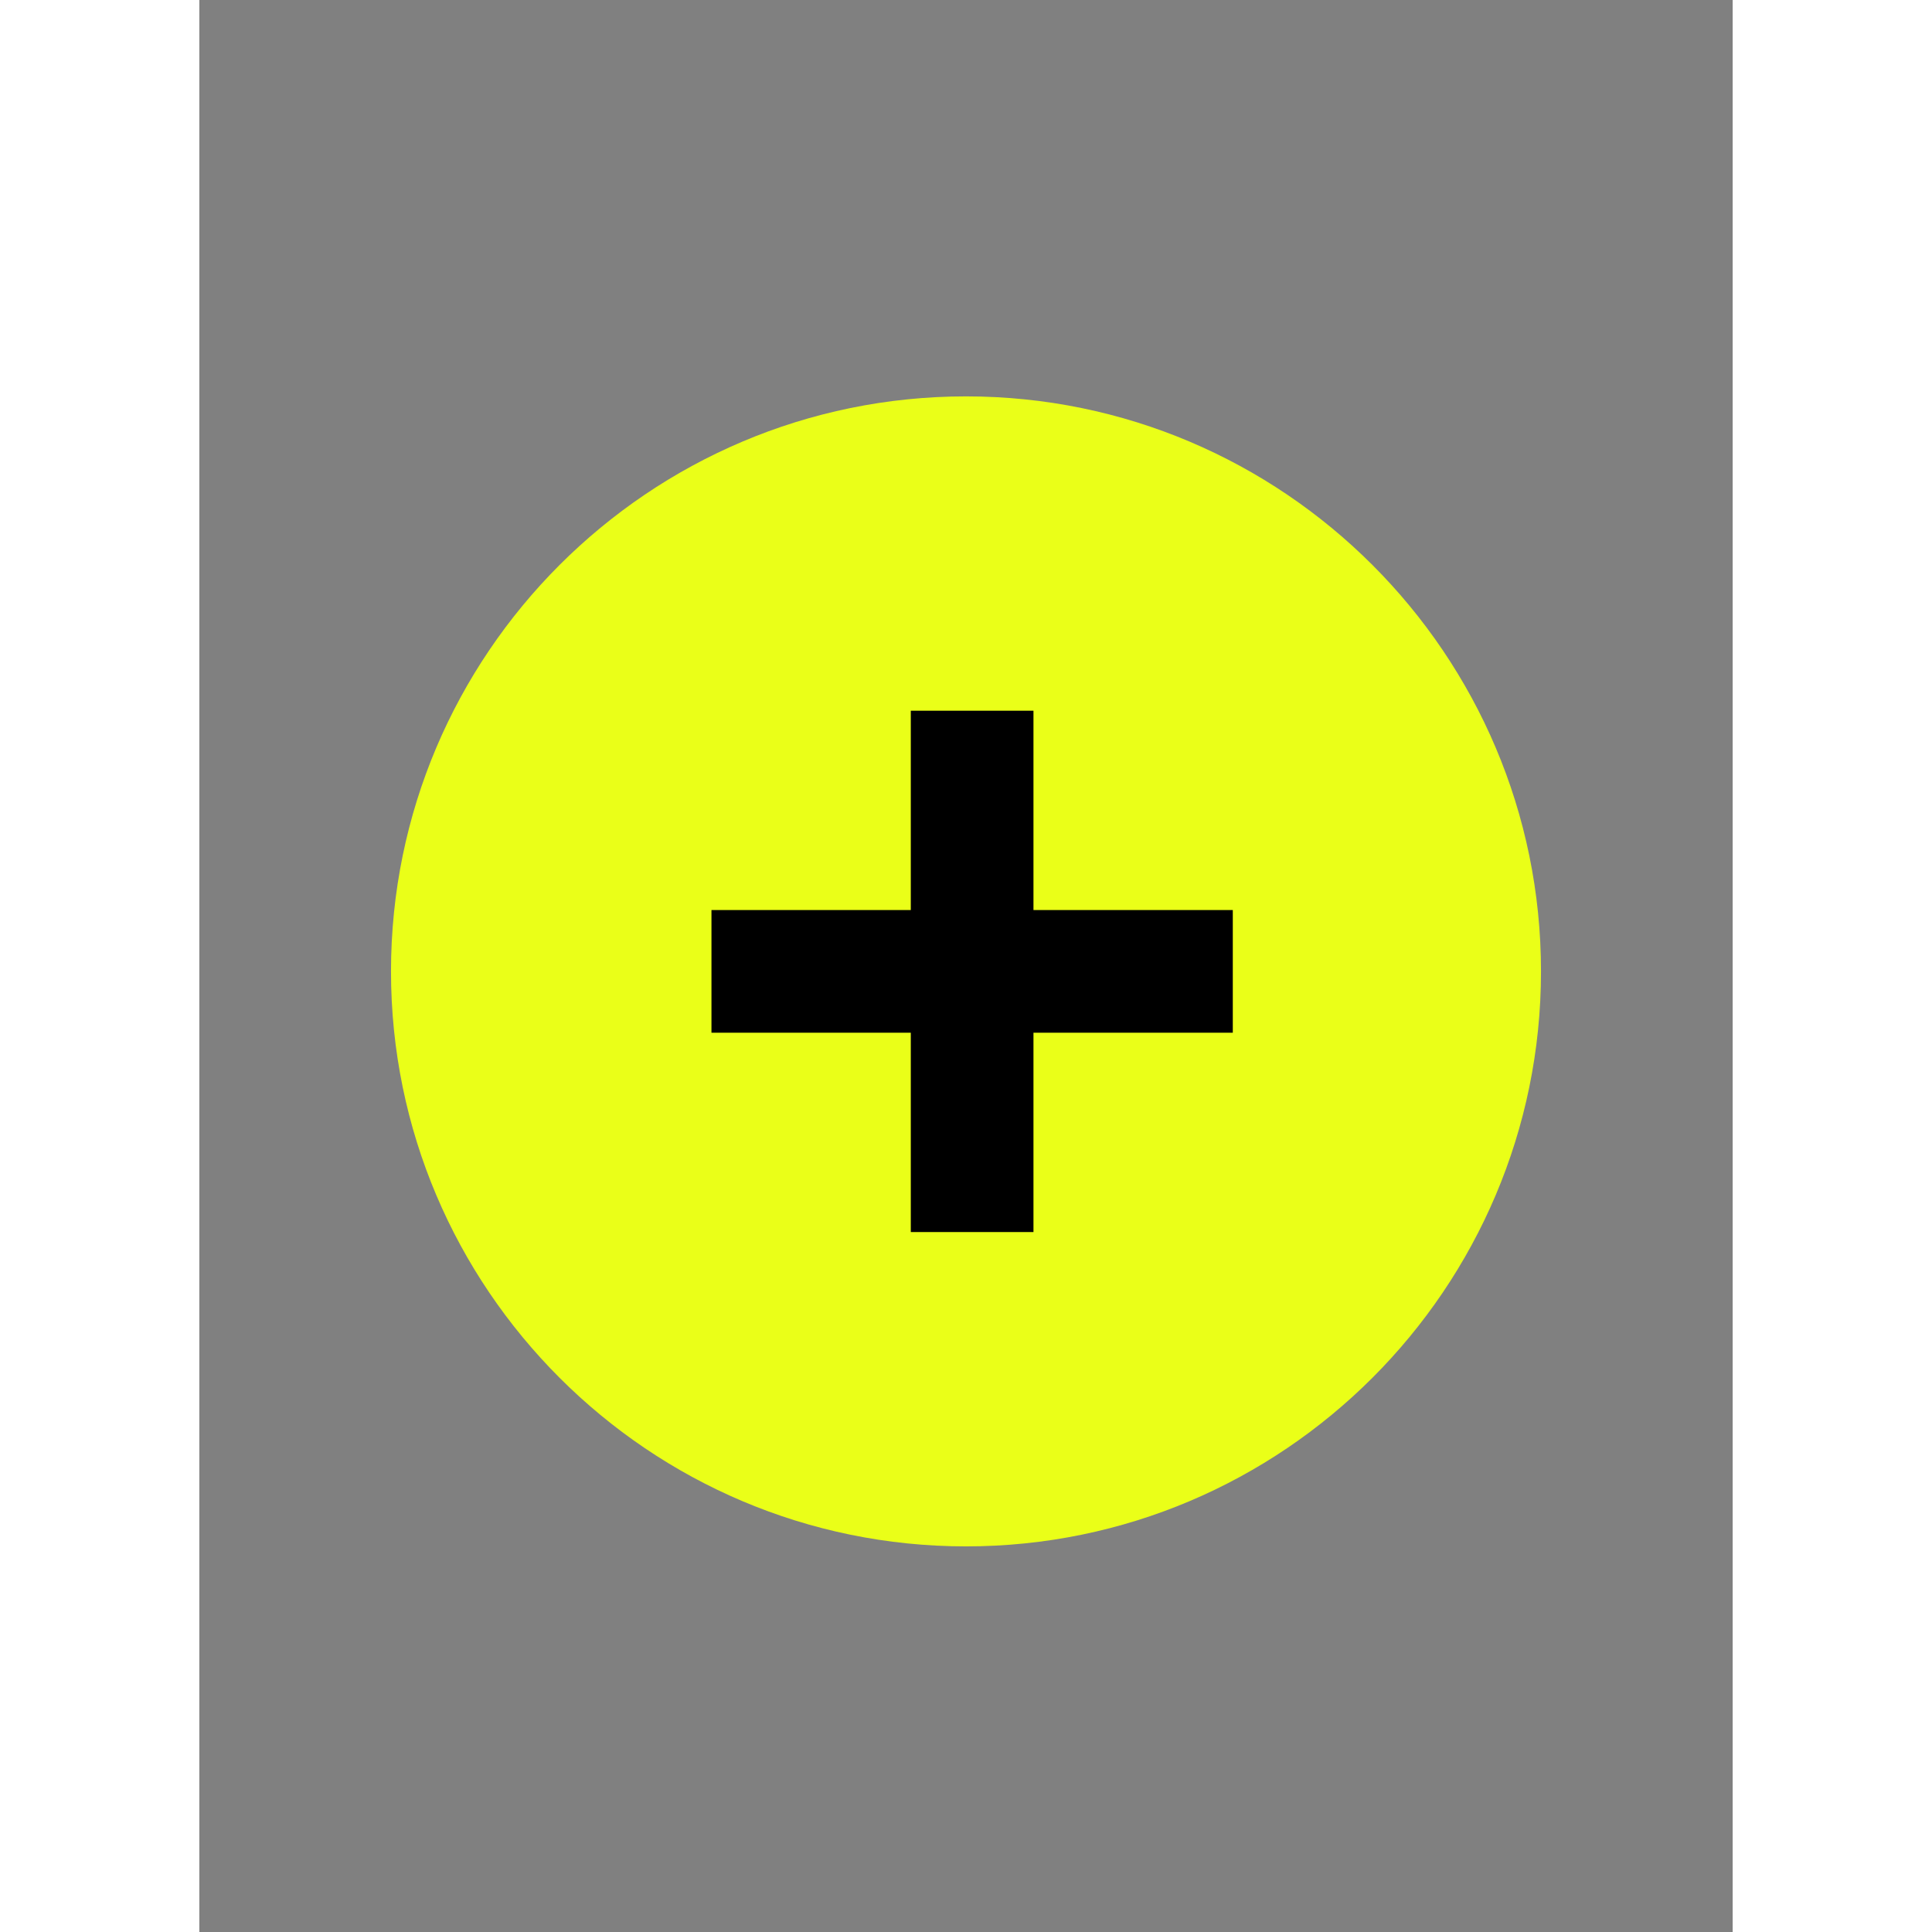
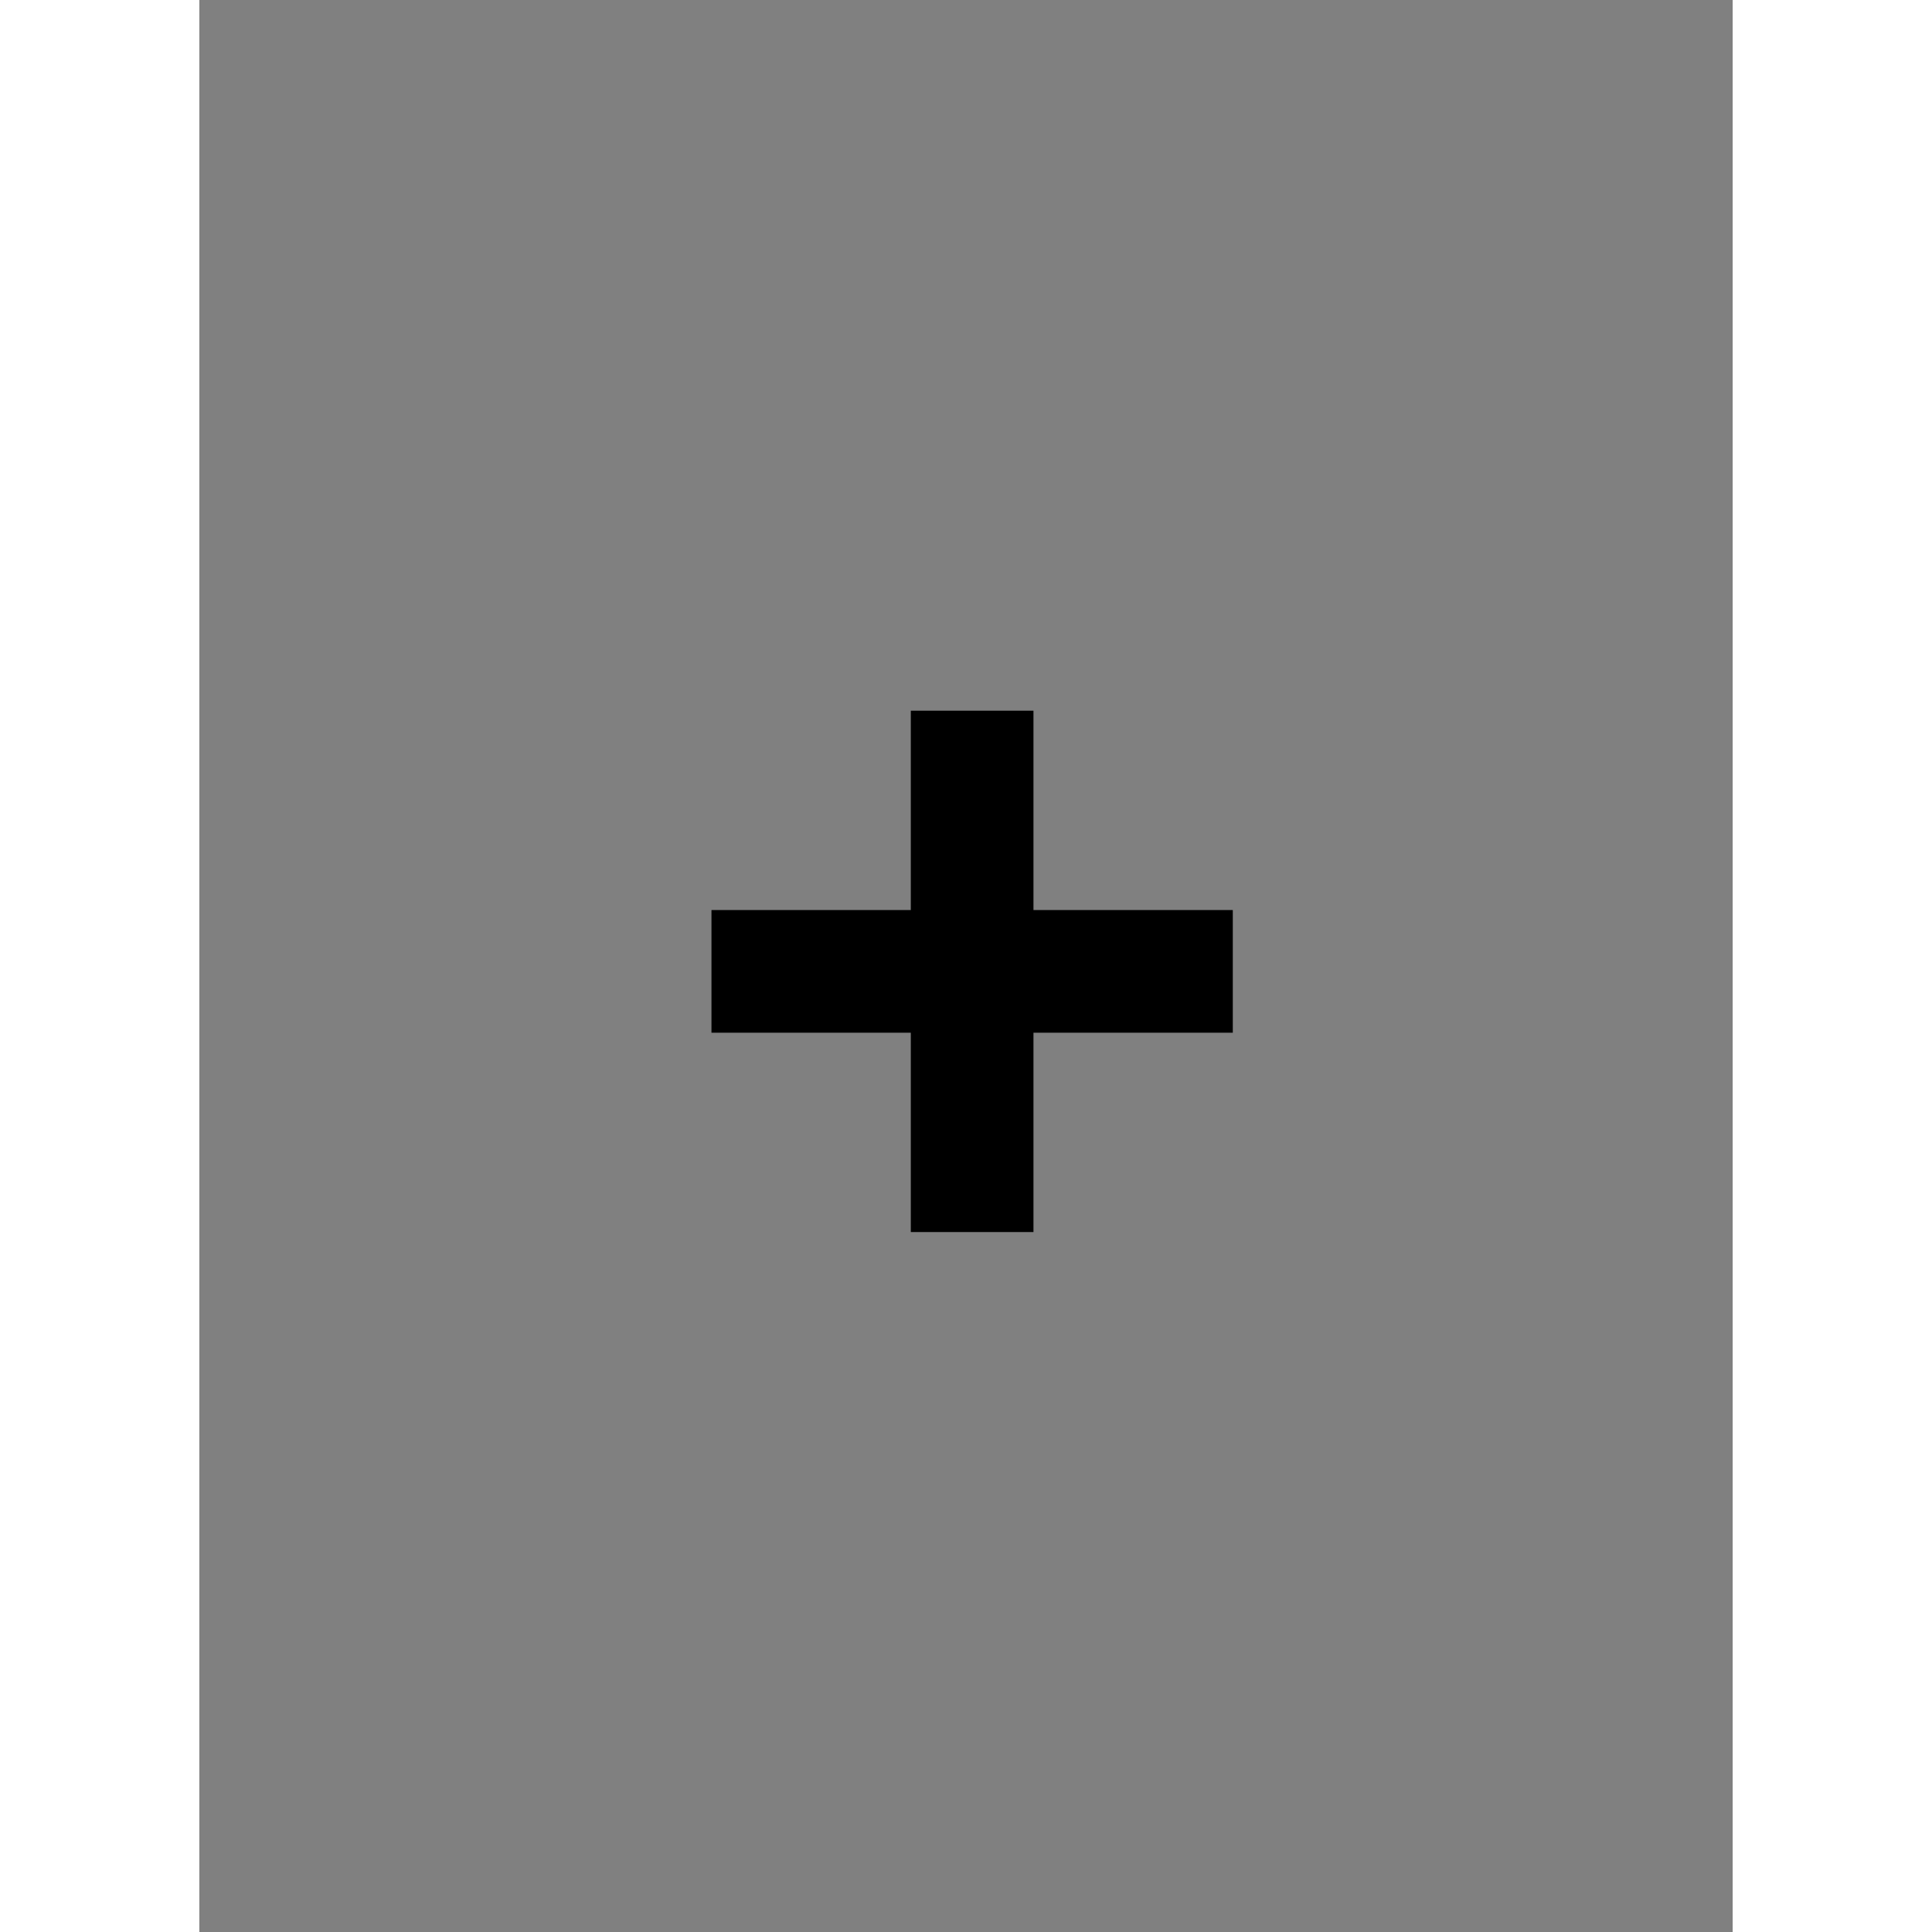
<svg xmlns="http://www.w3.org/2000/svg" height="4096px" style="fill-rule:evenodd;clip-rule:evenodd;stroke-linejoin:round;stroke-miterlimit:1.414;" version="1.1" viewBox="0 0 100 126" width="4096px" xml:space="preserve">
  <rect x="0" y="0" width="100" height="126" fill="#808080" stroke="none" />
-   <path d="M50,25.851c-20.682,0 -37.5,16.818 -37.5,37.5c0,20.682 16.818,37.5 37.5,37.5c20.682,0 37.5,-16.818 37.5,-37.5c0,-20.682 -16.818,-37.5 -37.5,-37.5Z" style="fill:#eaff18;" />
  <g>
    <path d="M46.4,80.351l8,0l0,-13l13,0l0,-8l-13,0l0,-13l-8,0l0,13l-13,0l0,8l13,0l0,13Z" style="fill-rule:nonzero;" />
  </g>
</svg>